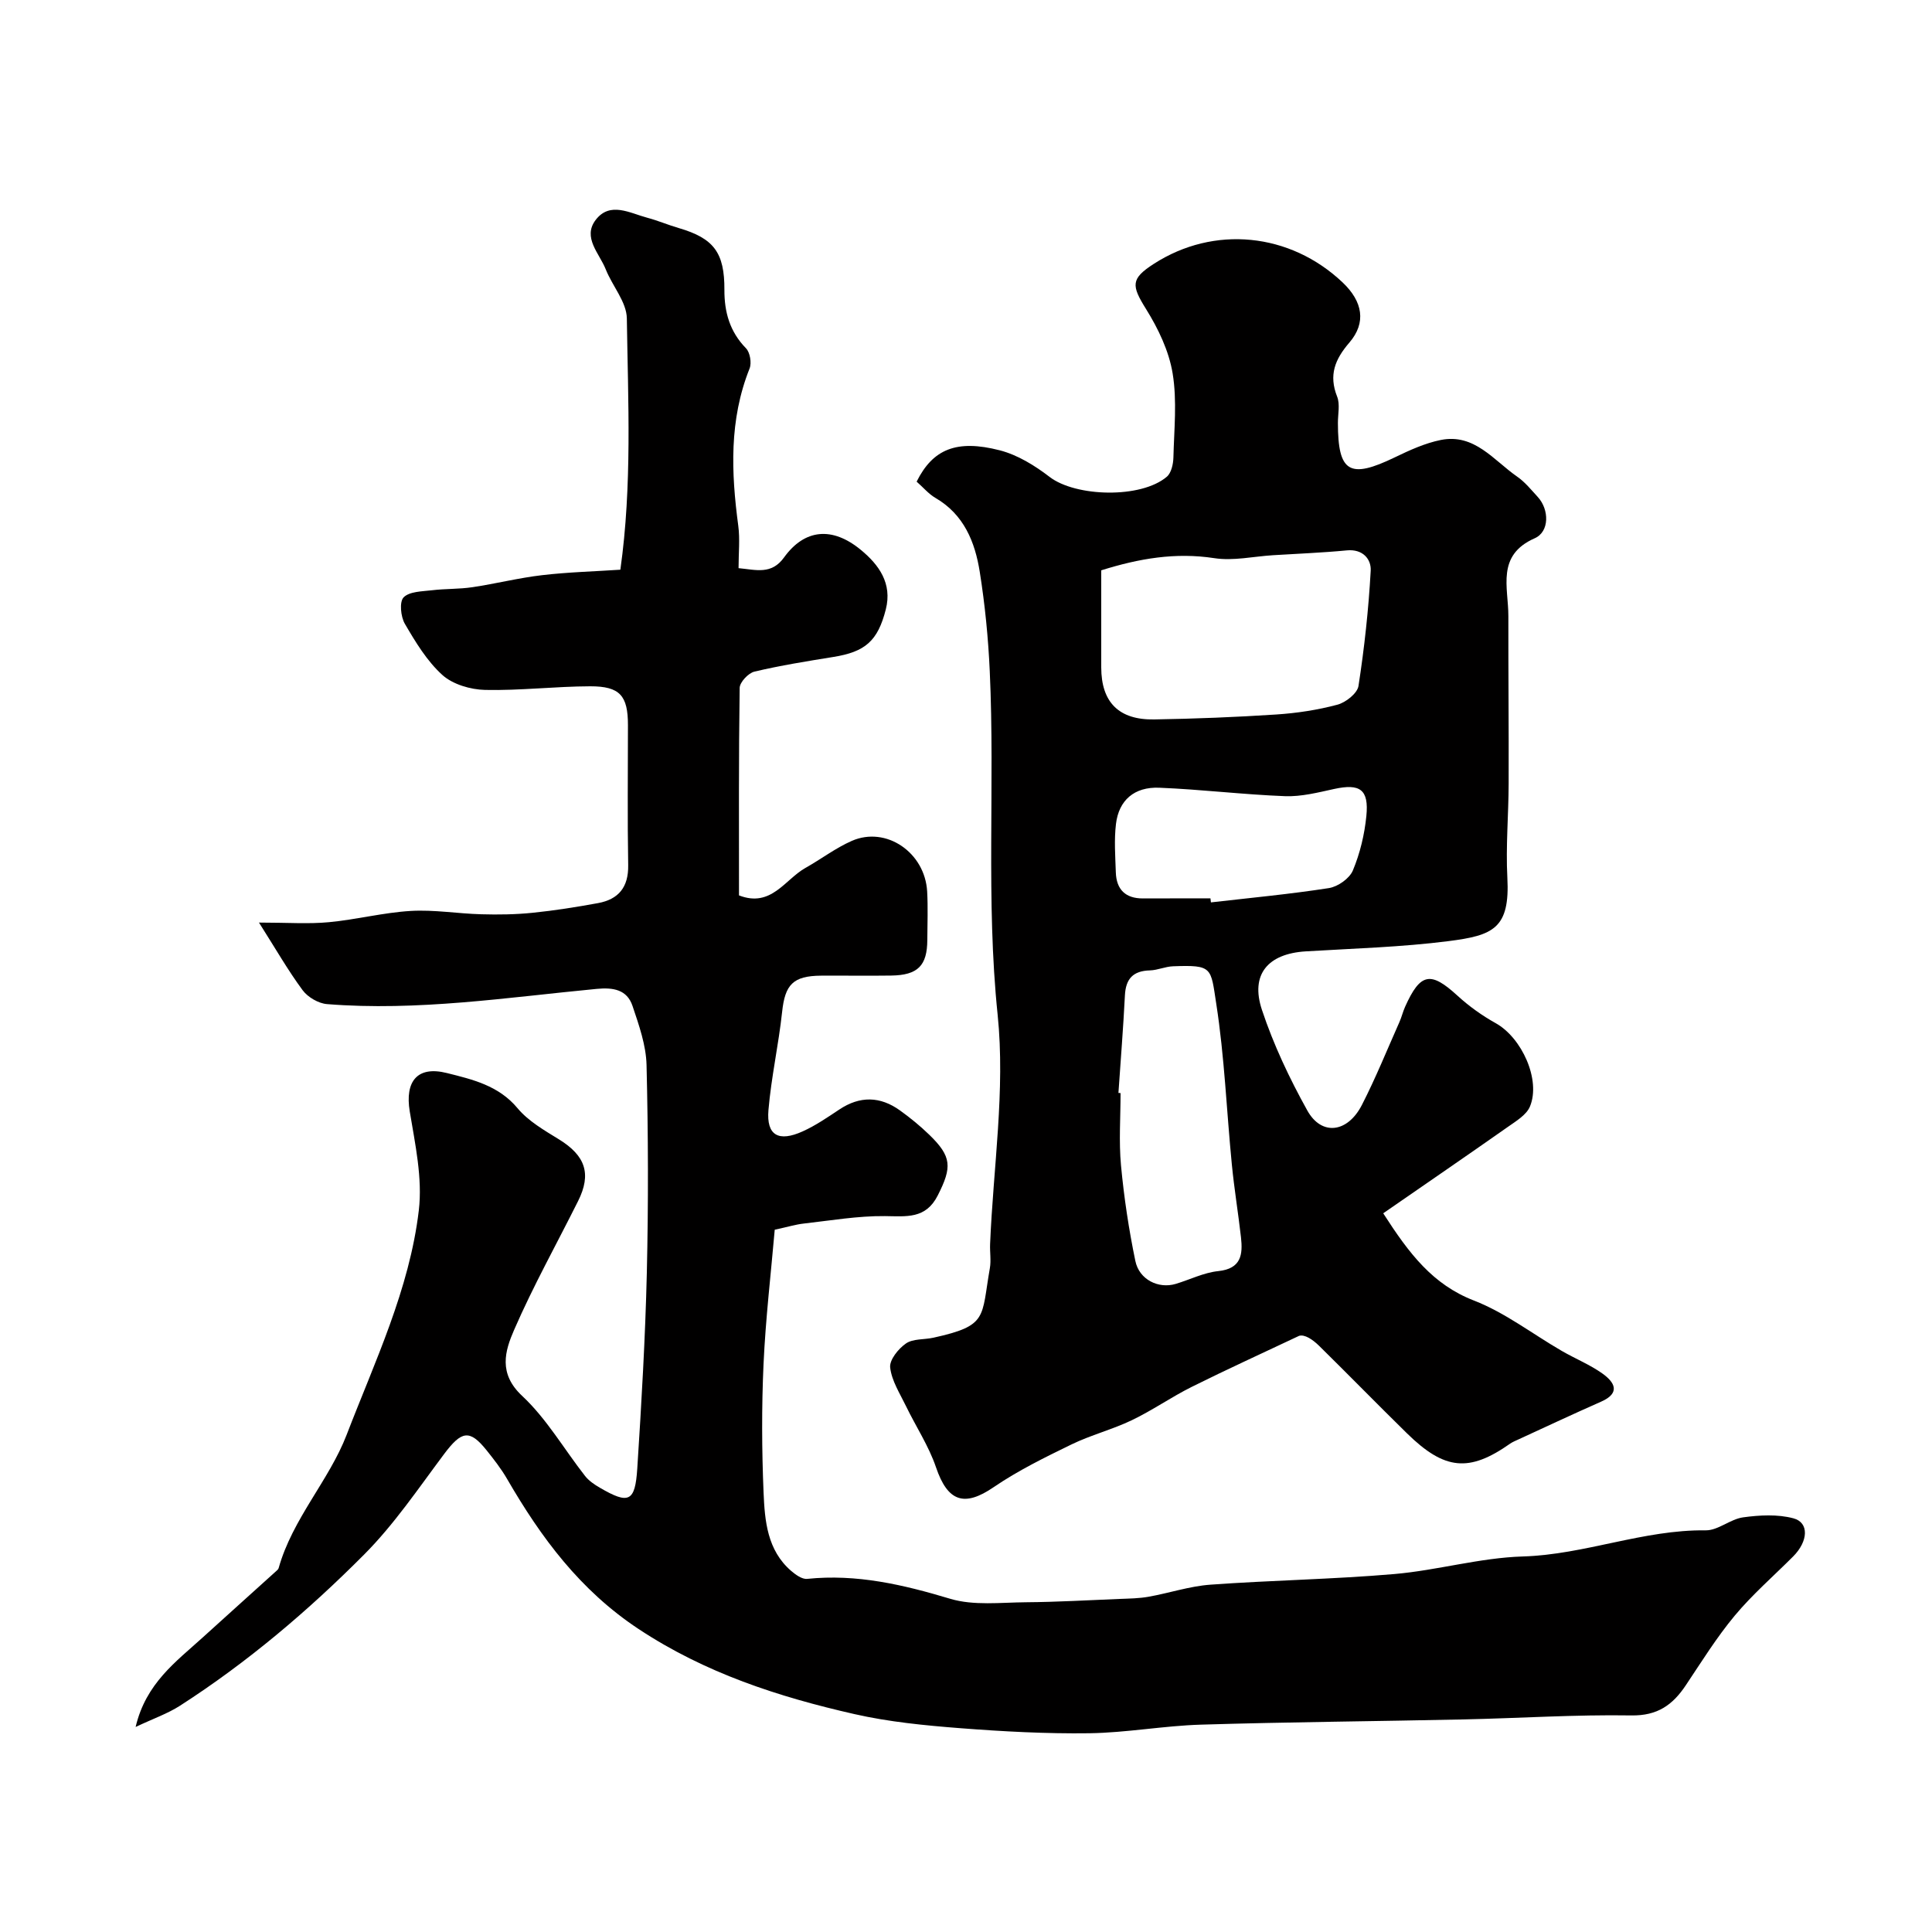
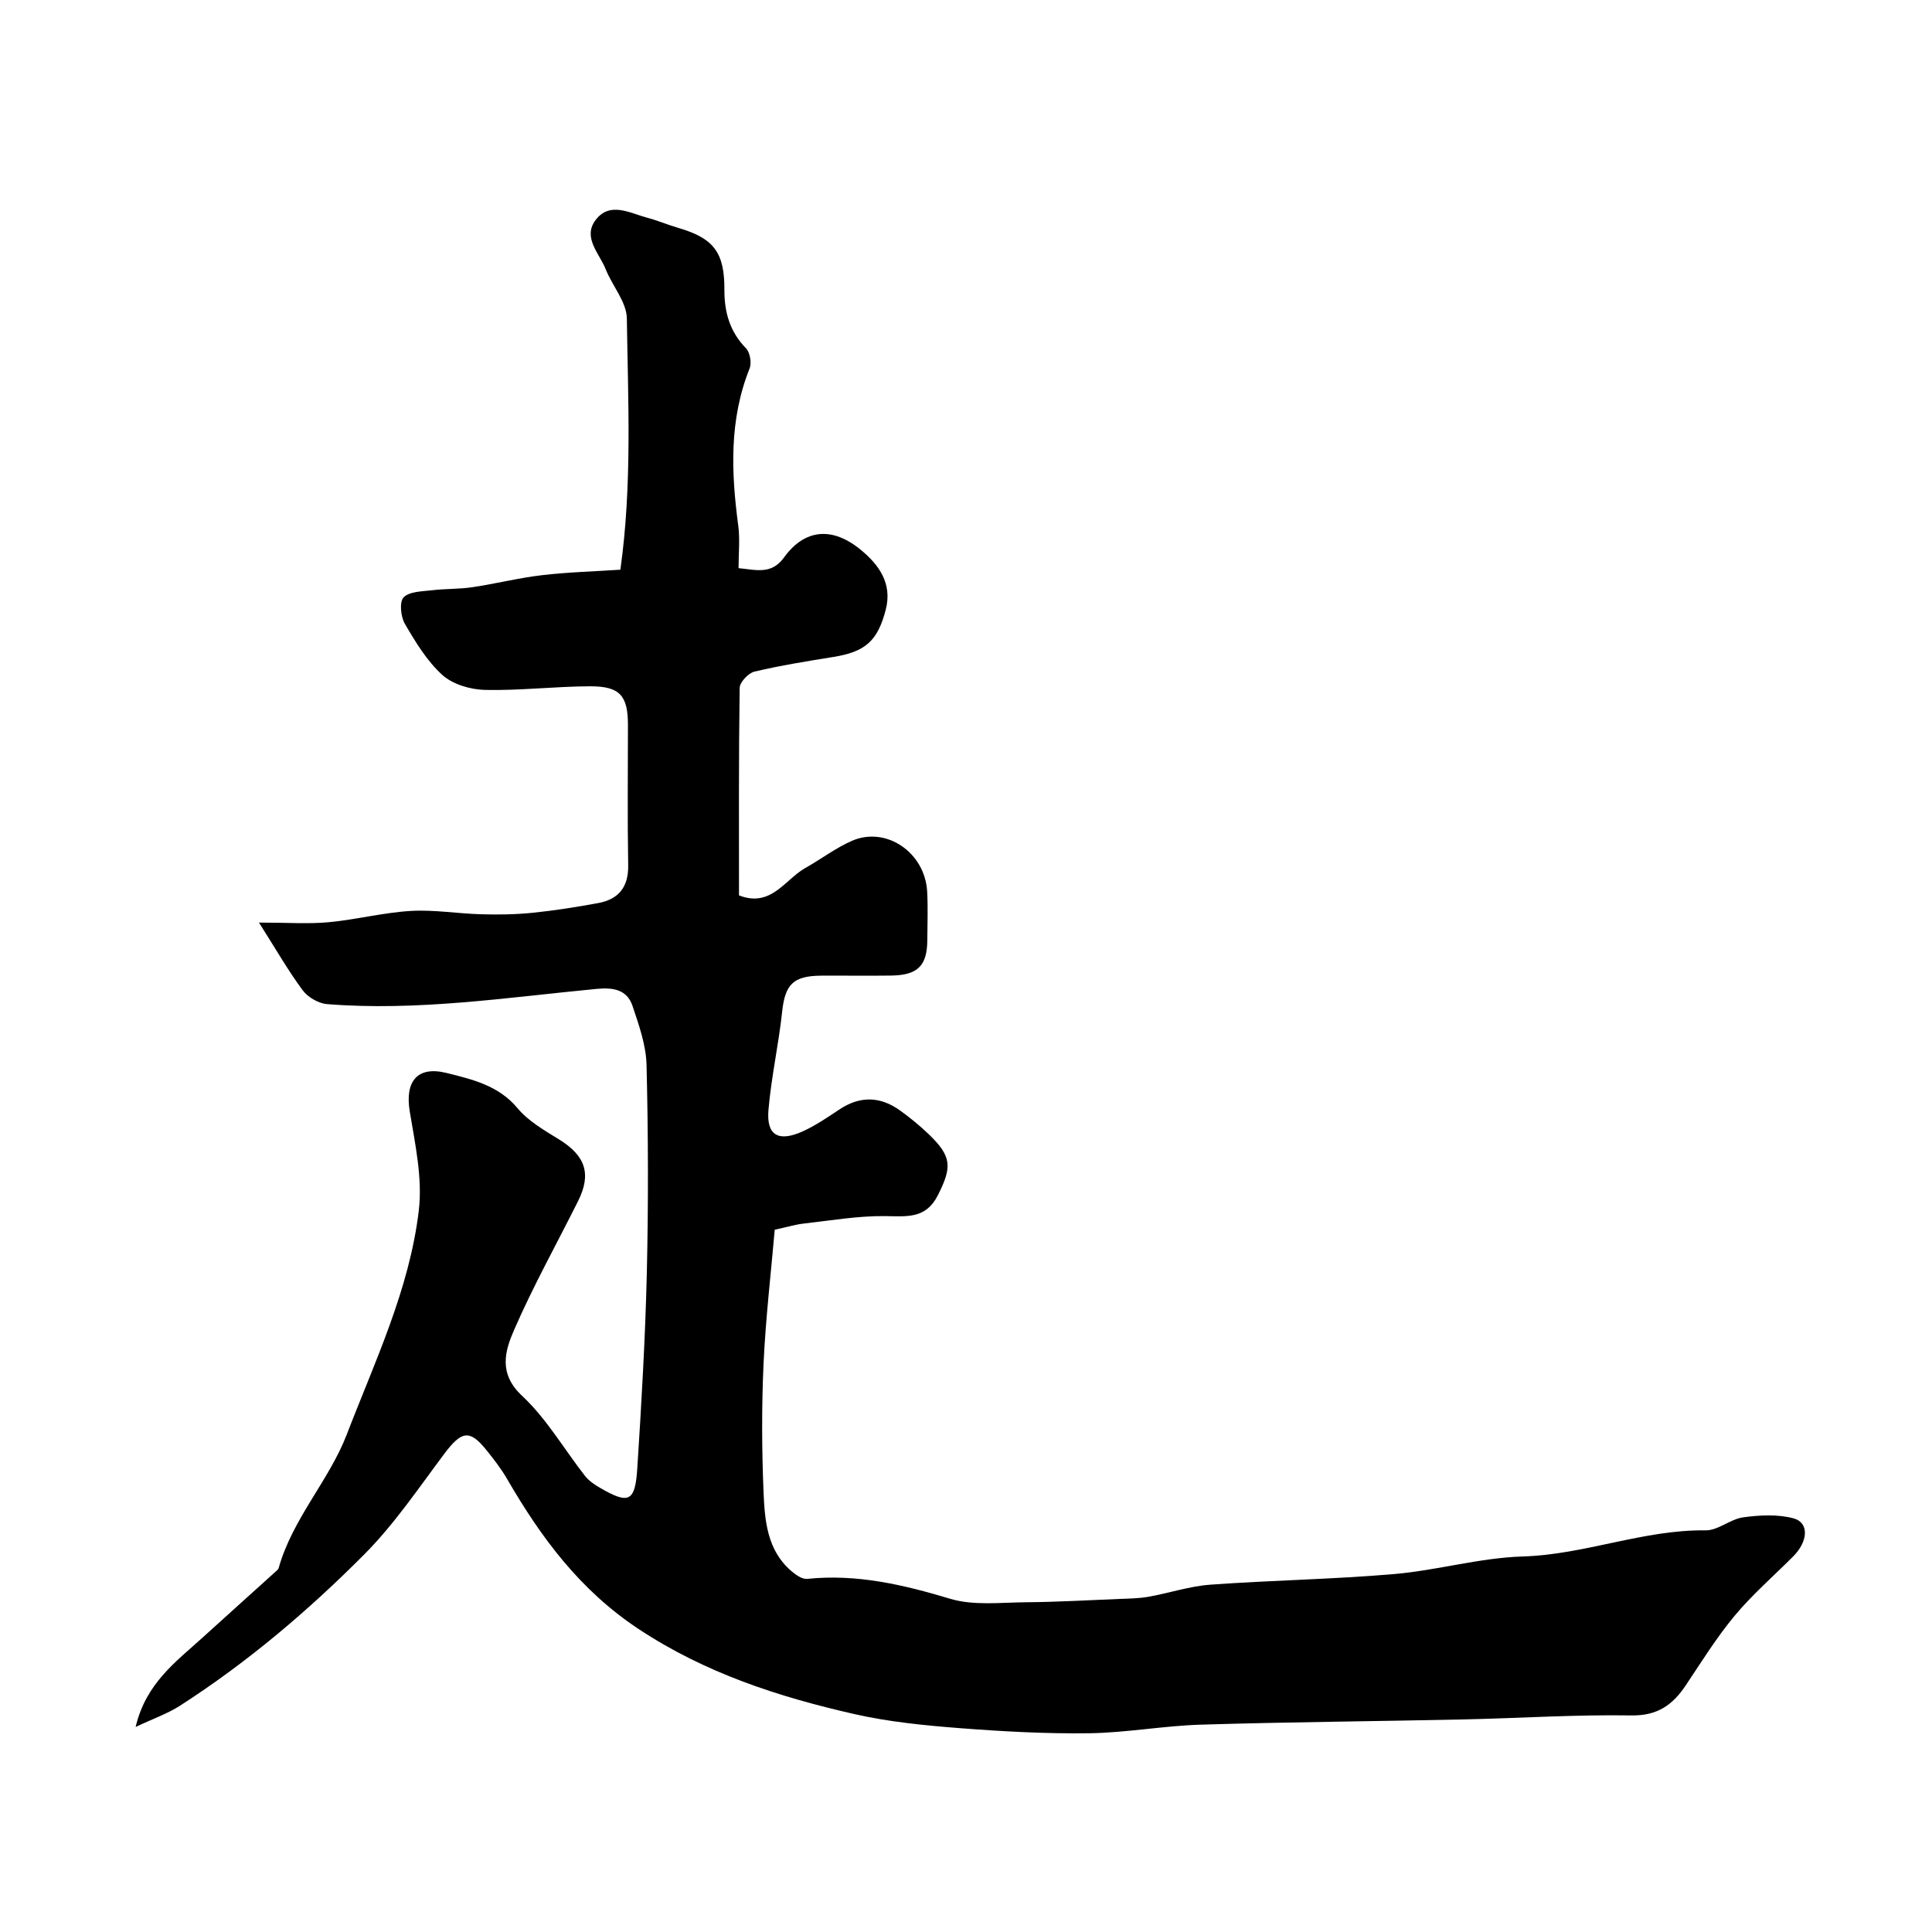
<svg xmlns="http://www.w3.org/2000/svg" enable-background="new 0 0 400 400" viewBox="0 0 400 400">
  <path d="m28.08 357.55c2.13-9.07 8.39-13.53 13.91-18.55 5.01-4.55 10.04-9.06 15.06-13.6.24-.22.56-.46.64-.74 2.85-10.2 10.45-18.18 14.07-27.58 5.82-15.13 13.02-30.14 14.95-46.48.79-6.68-.76-13.73-1.88-20.51-1.01-6.16 1.52-9.48 7.69-7.93 5.27 1.32 10.71 2.57 14.63 7.28 2.23 2.68 5.54 4.58 8.59 6.46 5.46 3.37 6.77 7.13 3.94 12.78-4.43 8.87-9.28 17.56-13.23 26.64-1.91 4.38-3.32 9.04 1.66 13.69 5.07 4.73 8.67 11.02 13.01 16.56.78 1 1.94 1.79 3.06 2.44 5.99 3.49 7.31 2.97 7.76-3.95.87-13.52 1.66-27.05 1.98-40.58.33-14.32.29-28.67-.06-42.99-.1-4.1-1.57-8.25-2.9-12.21-1.14-3.41-4.01-3.87-7.43-3.54-18.57 1.77-37.09 4.65-55.82 3.15-1.78-.14-3.98-1.43-5.05-2.87-3.03-4.1-5.58-8.56-9.04-14.01 5.94 0 10.23.32 14.47-.08 5.67-.53 11.26-1.99 16.93-2.33 4.84-.29 9.74.56 14.63.69 3.54.1 7.11.05 10.63-.31 4.53-.46 9.05-1.18 13.53-2 4.26-.78 6.33-3.3 6.25-7.86-.17-9.66-.05-19.33-.05-28.99 0-6.08-1.64-8.05-7.81-8.04-7.26.02-14.53.91-21.78.75-3.01-.07-6.66-1.14-8.82-3.08-3.2-2.89-5.57-6.82-7.78-10.61-.86-1.47-1.16-4.55-.26-5.47 1.21-1.23 3.81-1.23 5.84-1.47 2.8-.34 5.65-.22 8.43-.64 4.83-.72 9.59-1.93 14.43-2.49 5.38-.63 10.81-.77 16.18-1.13 2.46-17.48 1.59-34.78 1.34-52.03-.05-3.4-3-6.71-4.37-10.16-1.3-3.29-4.86-6.59-2.08-10.23 2.97-3.88 7.09-1.4 10.71-.44 2.19.58 4.29 1.49 6.47 2.12 7.25 2.12 9.51 5.06 9.47 12.8-.02 4.63 1.12 8.66 4.47 12.1.84.86 1.2 3.03.74 4.19-4.25 10.64-3.81 21.52-2.34 32.55.37 2.77.06 5.63.06 8.78 3.63.34 6.8 1.41 9.42-2.22 4.25-5.89 9.97-6.45 15.89-1.57 3.77 3.1 6.54 6.96 5.18 12.32-1.67 6.57-4.27 8.8-10.89 9.86-5.46.88-10.94 1.76-16.31 3.03-1.26.3-3.04 2.19-3.06 3.37-.21 14.31-.14 28.62-.14 42.96 6.68 2.6 9.5-3.31 13.78-5.7 3.23-1.81 6.23-4.12 9.59-5.59 7.1-3.1 15.14 2.4 15.59 10.5.18 3.32.05 6.66.03 10-.02 5.35-1.97 7.31-7.48 7.39-4.83.07-9.67-.01-14.5.02-5.84.04-7.48 1.86-8.08 7.5-.73 6.8-2.25 13.51-2.83 20.32-.45 5.25 2.08 6.69 7.11 4.41 2.65-1.2 5.11-2.89 7.55-4.51 4.28-2.86 8.48-2.76 12.58.19 2.13 1.53 4.18 3.21 6.06 5.03 4.66 4.52 4.74 6.68 1.75 12.57-2.49 4.91-6.47 4.32-10.94 4.27-5.61-.06-11.24.92-16.85 1.55-1.61.18-3.18.67-5.96 1.27-.78 9.01-1.89 18.42-2.32 27.85-.4 8.85-.36 17.74.01 26.6.25 5.83.75 11.89 5.69 16.17.93.8 2.28 1.78 3.33 1.67 10.24-1.06 19.87 1.19 29.62 4.12 4.87 1.46 10.44.76 15.69.72 6.47-.05 12.94-.43 19.41-.69 1.99-.08 4.01-.1 5.96-.45 4.29-.76 8.5-2.19 12.81-2.5 12.68-.92 25.41-1.11 38.07-2.2 8.91-.77 17.71-3.37 26.61-3.64 12.88-.39 24.95-5.57 37.87-5.41 2.57.03 5.09-2.33 7.75-2.69 3.42-.47 7.13-.67 10.4.2 3.3.87 3.09 4.76-.06 7.91-4.05 4.06-8.42 7.85-12.08 12.24-3.74 4.49-6.86 9.52-10.12 14.4-2.72 4.08-5.86 6.35-11.3 6.26-11.59-.19-23.19.58-34.8.83-18.1.39-36.2.53-54.29 1.08-7.71.23-15.4 1.67-23.1 1.78-8.92.12-17.88-.36-26.78-1.05-7.32-.57-14.71-1.29-21.85-2.91-15.76-3.58-30.92-8.5-44.72-17.63-12.1-8.01-20.17-18.9-27.2-31.04-1.22-2.11-2.74-4.06-4.27-5.97-3.52-4.38-5.18-4.02-8.81.83-5.3 7.08-10.31 14.52-16.51 20.75-11.63 11.69-24.23 22.37-38.16 31.33-2.54 1.63-5.49 2.65-9.17 4.39z" fill="#010000" />
-   <path d="m189.78 99.72c3.35-6.74 8.29-8.78 17.2-6.49 3.69.95 7.26 3.15 10.33 5.51 5.39 4.14 18.91 4.53 24.27-.04.92-.79 1.32-2.59 1.36-3.94.14-5.83.78-11.78-.16-17.46-.76-4.63-2.98-9.26-5.5-13.31-3.04-4.88-3.21-6.26 1.6-9.36 12.45-8.03 28.2-6.48 39.11 3.86 4.14 3.93 4.93 8.31 1.39 12.43-3 3.48-4.31 6.73-2.54 11.2.63 1.59.15 3.63.16 5.46.01 10.25 2.41 11.64 11.8 7.1 3.04-1.47 6.23-2.93 9.51-3.59 6.96-1.39 10.94 4.22 15.8 7.59 1.62 1.12 2.91 2.73 4.26 4.2 2.41 2.62 2.45 7.21-.62 8.56-8.02 3.53-5.45 10.18-5.46 16.1-.02 11.57.1 23.14.06 34.71-.02 6.48-.61 12.97-.27 19.42.57 10.59-2.95 12-12.18 13.18-9.79 1.25-19.71 1.52-29.57 2.12-7.79.48-11.51 4.74-9.06 12.11 2.39 7.2 5.7 14.19 9.39 20.83 2.95 5.31 8.34 4.65 11.31-1.15 2.86-5.58 5.21-11.41 7.76-17.14.46-1.03.72-2.15 1.18-3.18 3.16-7.04 5.29-7.39 10.84-2.3 2.39 2.19 5.1 4.13 7.94 5.71 5.38 3.01 9.36 11.72 7.07 17.24-.72 1.74-2.87 3.02-4.57 4.22-8.5 5.97-17.08 11.85-25.81 17.89 5.39 8.39 10.26 14.76 18.8 18.07 6.42 2.49 12.09 6.9 18.13 10.4 2.79 1.62 5.85 2.85 8.46 4.71 2.47 1.76 3.85 4-.28 5.82-5.74 2.53-11.42 5.2-17.12 7.82-.58.27-1.19.51-1.71.87-8.49 5.97-13.56 5.51-21.36-2.13-6.12-6-12.1-12.13-18.21-18.14-1.36-1.33-2.99-2.39-4.12-2.05-7.42 3.51-14.89 6.91-22.24 10.57-4.23 2.11-8.14 4.86-12.4 6.9-4.03 1.93-8.46 3.06-12.48 5.01-5.51 2.68-11.08 5.41-16.12 8.85-6.08 4.16-9.52 3.02-11.94-4.11-1.5-4.42-4.17-8.44-6.22-12.68-1.26-2.61-2.96-5.23-3.27-7.98-.18-1.57 1.7-3.9 3.27-4.98 1.46-1.01 3.77-.77 5.67-1.19 11.38-2.51 9.89-4.11 11.7-14.4.28-1.62-.02-3.33.05-4.99.65-15.85 3.17-31.88 1.56-47.49-2.46-23.76-.54-47.42-1.63-71.09-.31-6.88-.99-13.78-2.07-20.58-.98-6.19-3.27-11.89-9.19-15.33-1.38-.8-2.49-2.14-3.88-3.36zm38.22 18.36c0 7.16-.01 13.63 0 20.11.01 7.18 3.62 10.89 10.98 10.76 8.42-.14 16.84-.47 25.24-1.02 4.26-.28 8.56-.93 12.67-2.03 1.74-.46 4.13-2.35 4.37-3.88 1.22-7.9 2.09-15.88 2.53-23.86.13-2.38-1.62-4.53-4.94-4.21-5.07.49-10.18.68-15.27 1-4.07.25-8.25 1.22-12.18.61-8.03-1.23-15.56.06-23.4 2.52zm3.56 108.2c.15.01.29.02.44.03 0 4.99-.37 10.02.09 14.97.62 6.63 1.62 13.26 2.97 19.78.8 3.89 4.8 5.82 8.35 4.76 2.94-.88 5.81-2.34 8.81-2.65 4.78-.5 5.11-3.43 4.71-7.01-.57-5.03-1.4-10.03-1.89-15.06-1.09-11.1-1.52-22.3-3.23-33.3-1.16-7.48-.69-8.05-8.96-7.74-1.59.06-3.17.8-4.76.85-3.49.09-5.02 1.72-5.19 5.19-.34 6.72-.88 13.45-1.34 20.18zm19.05-40.28c.03.28.06.55.1.83 8.15-.94 16.32-1.7 24.42-2.96 1.86-.29 4.28-1.99 4.97-3.66 1.48-3.54 2.41-7.44 2.79-11.27.55-5.51-1.33-6.76-6.68-5.59-3.34.73-6.77 1.61-10.13 1.49-8.7-.33-17.36-1.4-26.06-1.75-5.18-.21-8.38 2.59-8.97 7.5-.4 3.3-.14 6.69-.03 10.04.12 3.54 2 5.39 5.6 5.38 4.67-.02 9.33-.01 13.99-.01z" fill="#010000" />
</svg>